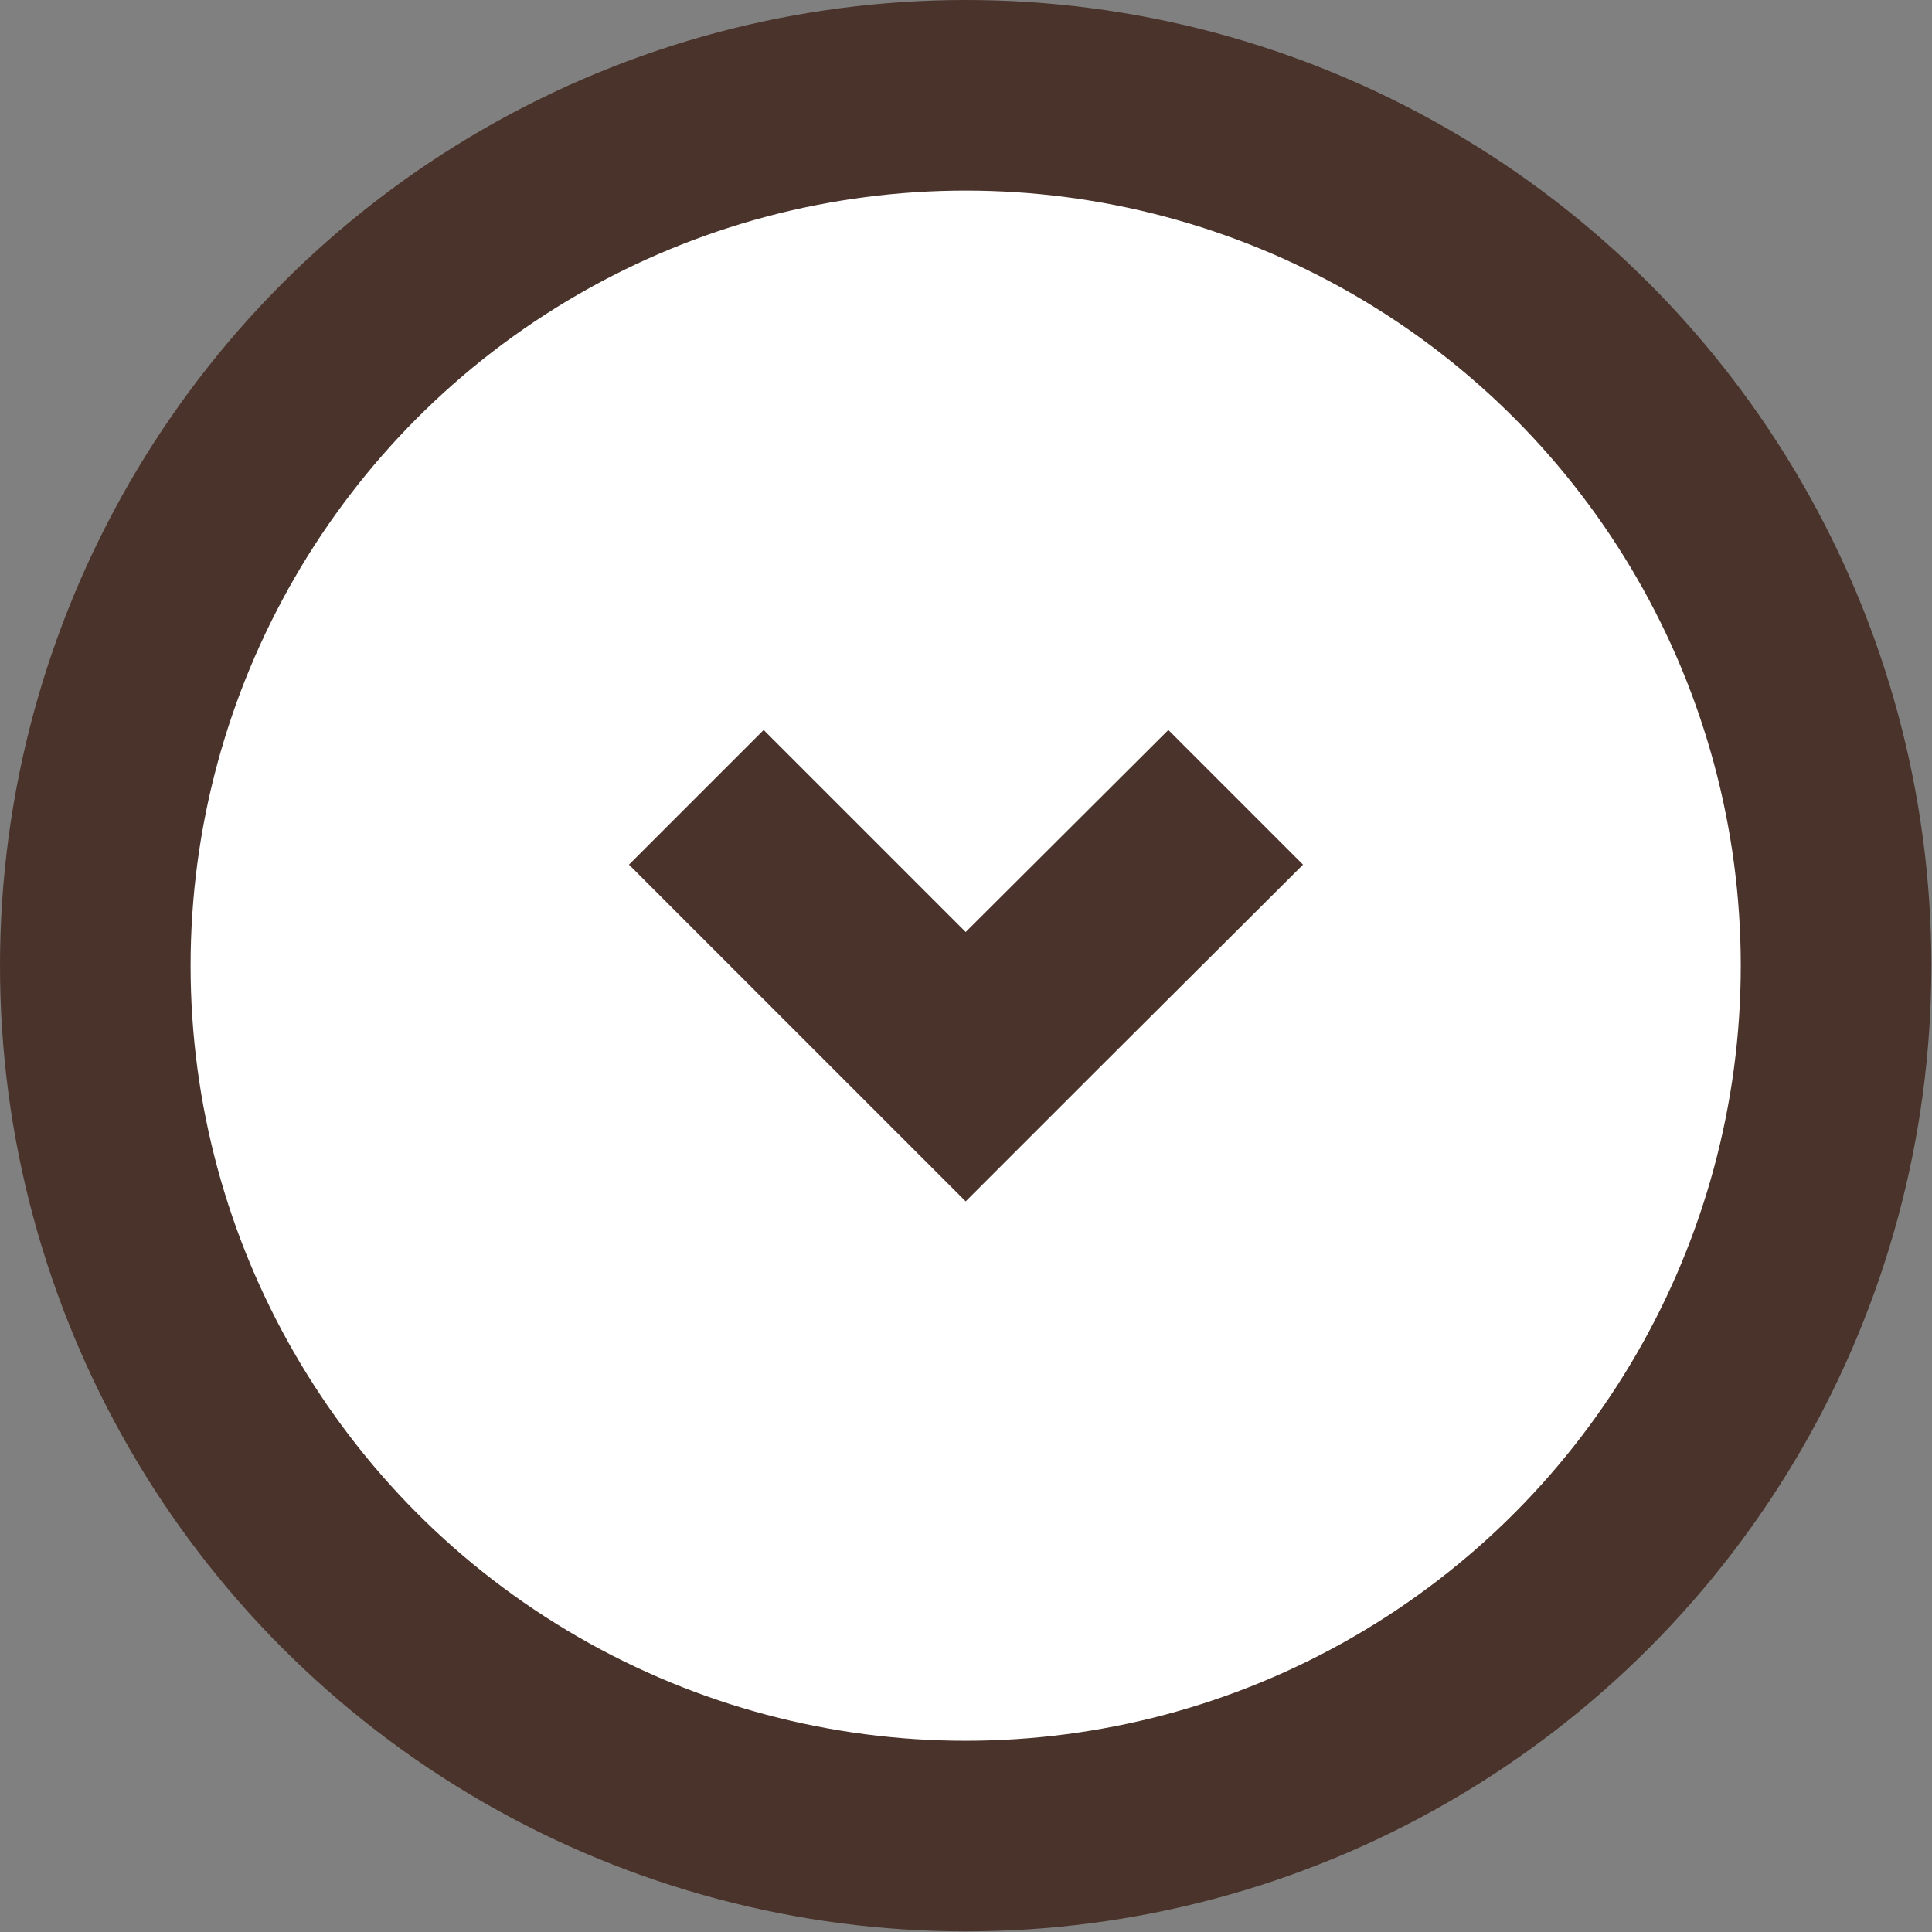
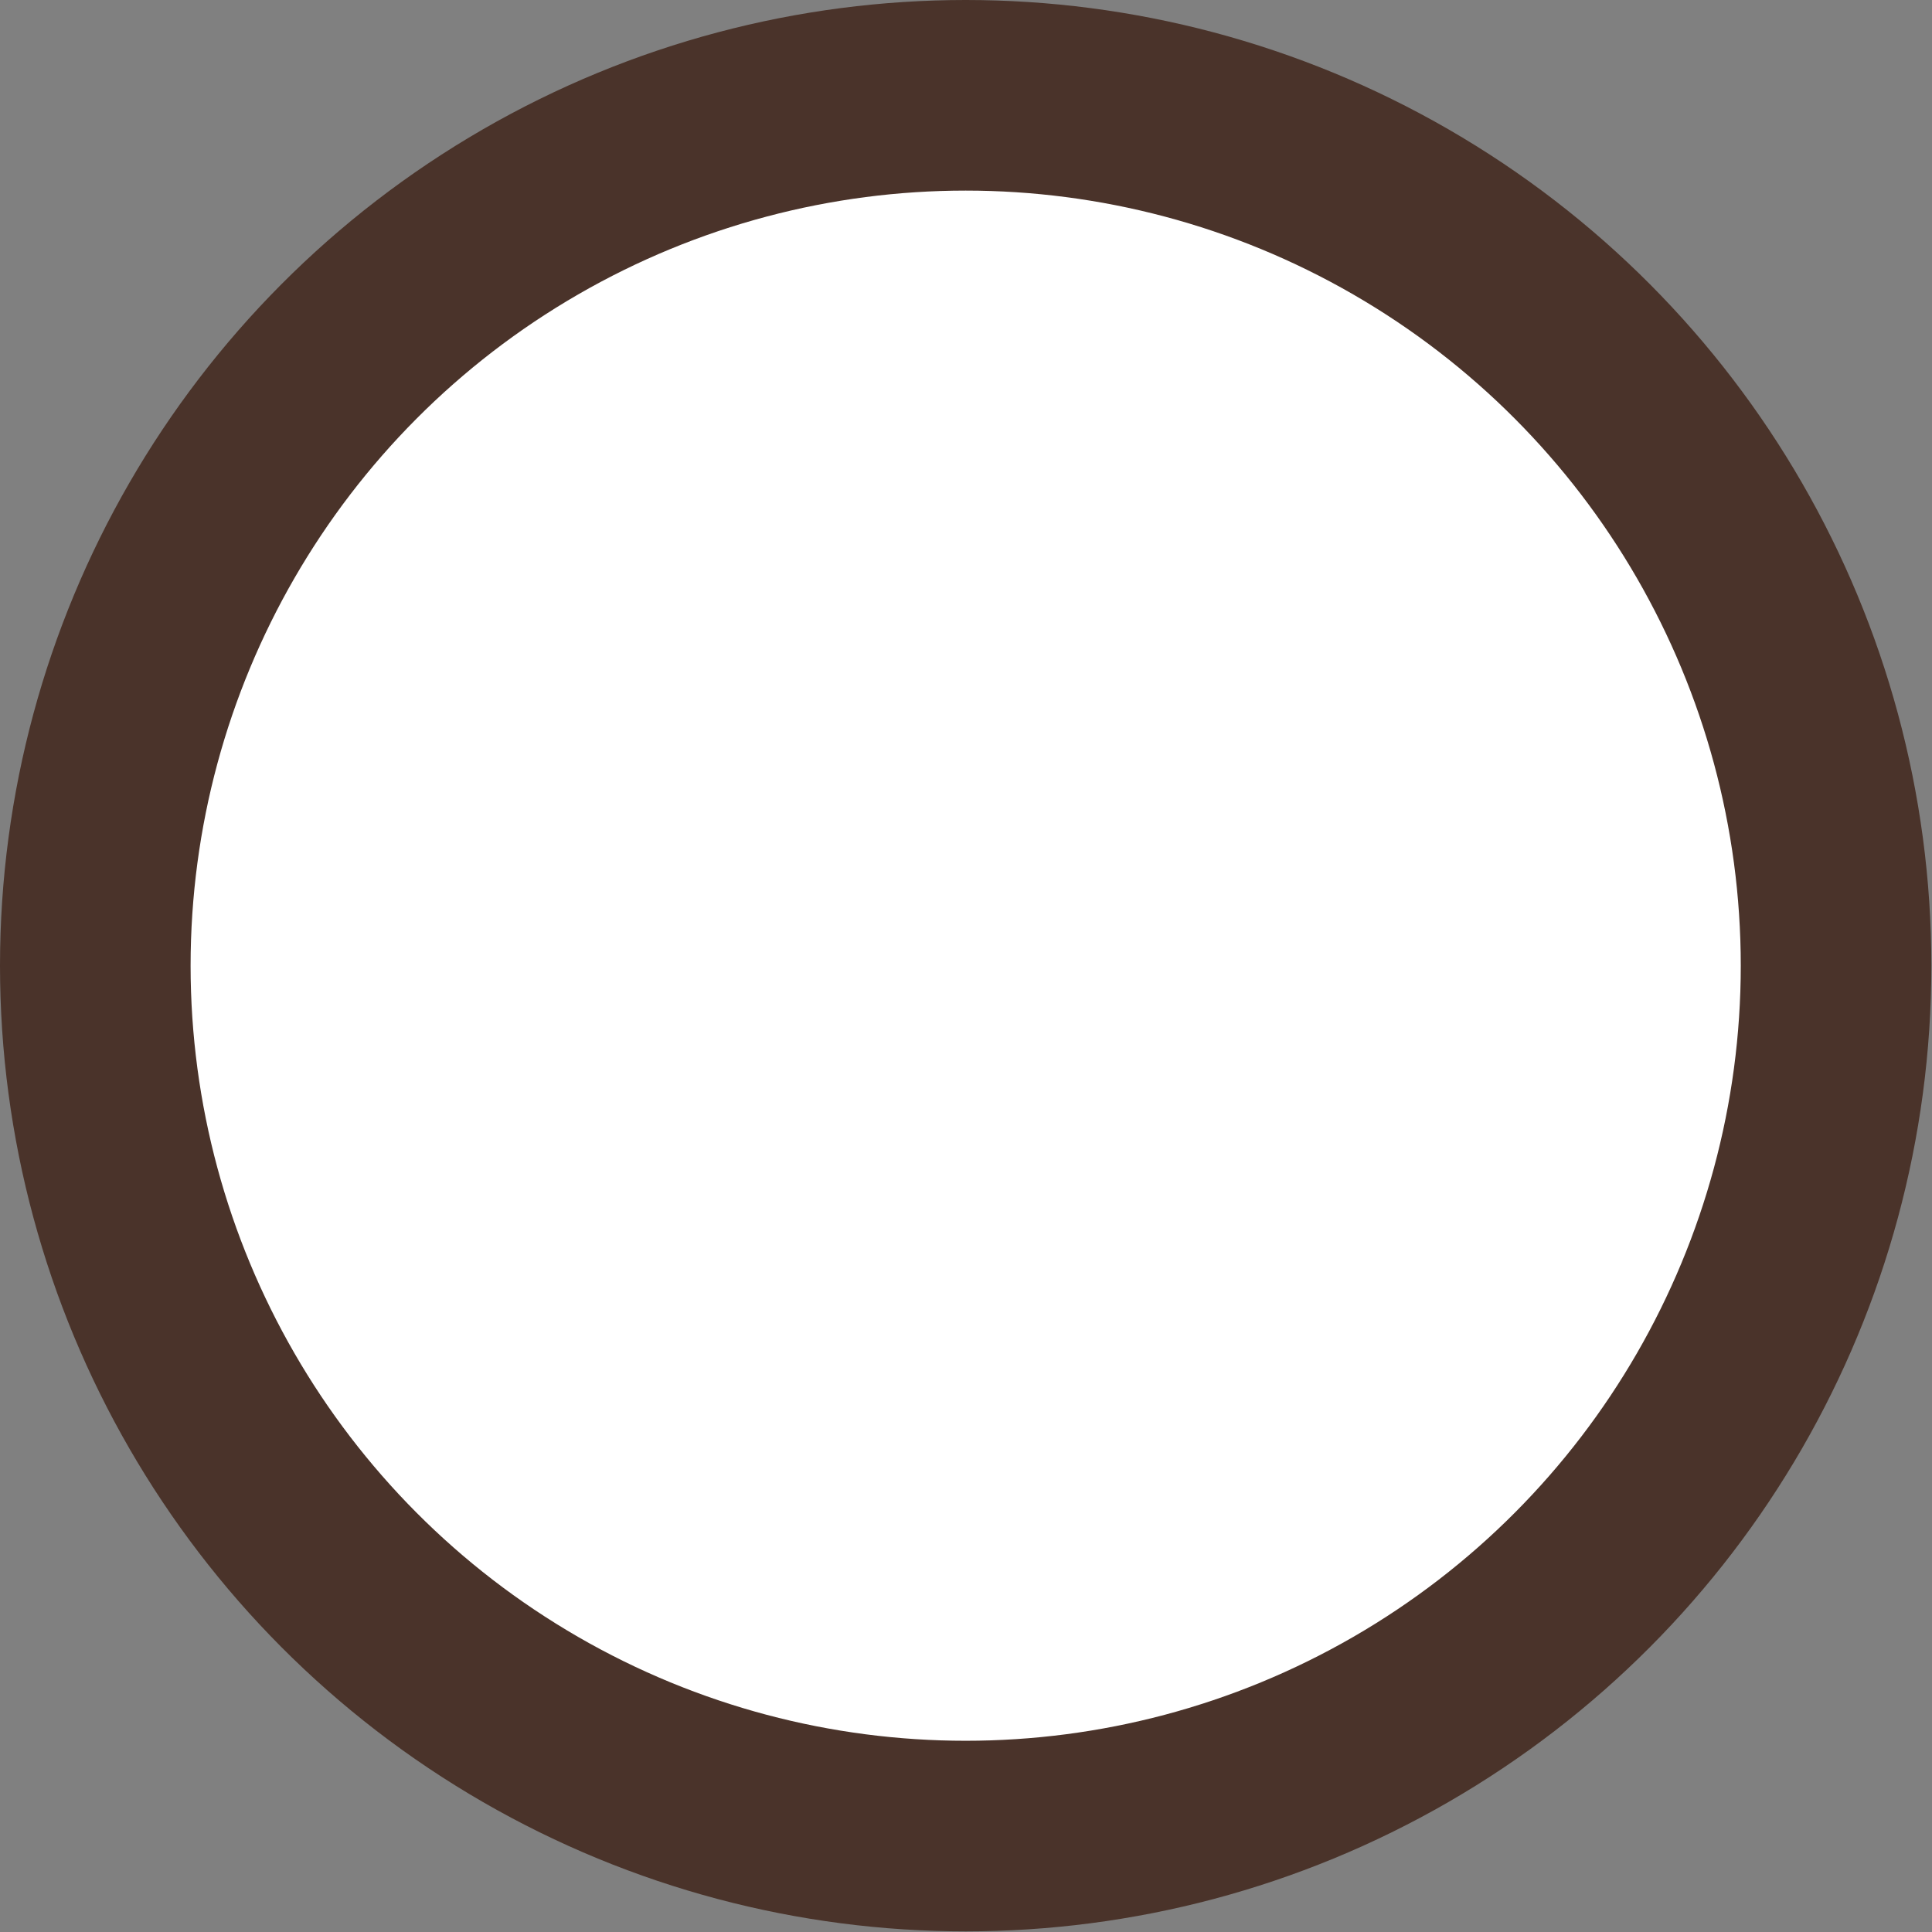
<svg xmlns="http://www.w3.org/2000/svg" width="30.41" height="30.41" viewBox="0 0 30.41 30.41">
  <rect x="0" y="0" width="30.41" height="30.41" fill="#808080" stroke="none" />
  <defs>
    <style>
      .cls-1 {
        fill: #fff;
        stroke: #4a332a;
        stroke-miterlimit: 10;
        stroke-width: 3px;
      }

      .cls-2 {
        fill: #4a332a;
      }
    </style>
  </defs>
  <title>TerraEvents_About_Icon</title>
  <g id="Livello_3" data-name="Livello 3">
    <g>
      <circle class="cls-1" cx="15.2" cy="15.2" r="13.7" />
-       <polygon class="cls-2" points="17.32 16.79 20.51 13.61 18.39 11.49 15.2 14.67 12.02 11.49 9.9 13.61 13.08 16.79 15.2 18.91 17.32 16.79" />
    </g>
  </g>
</svg>